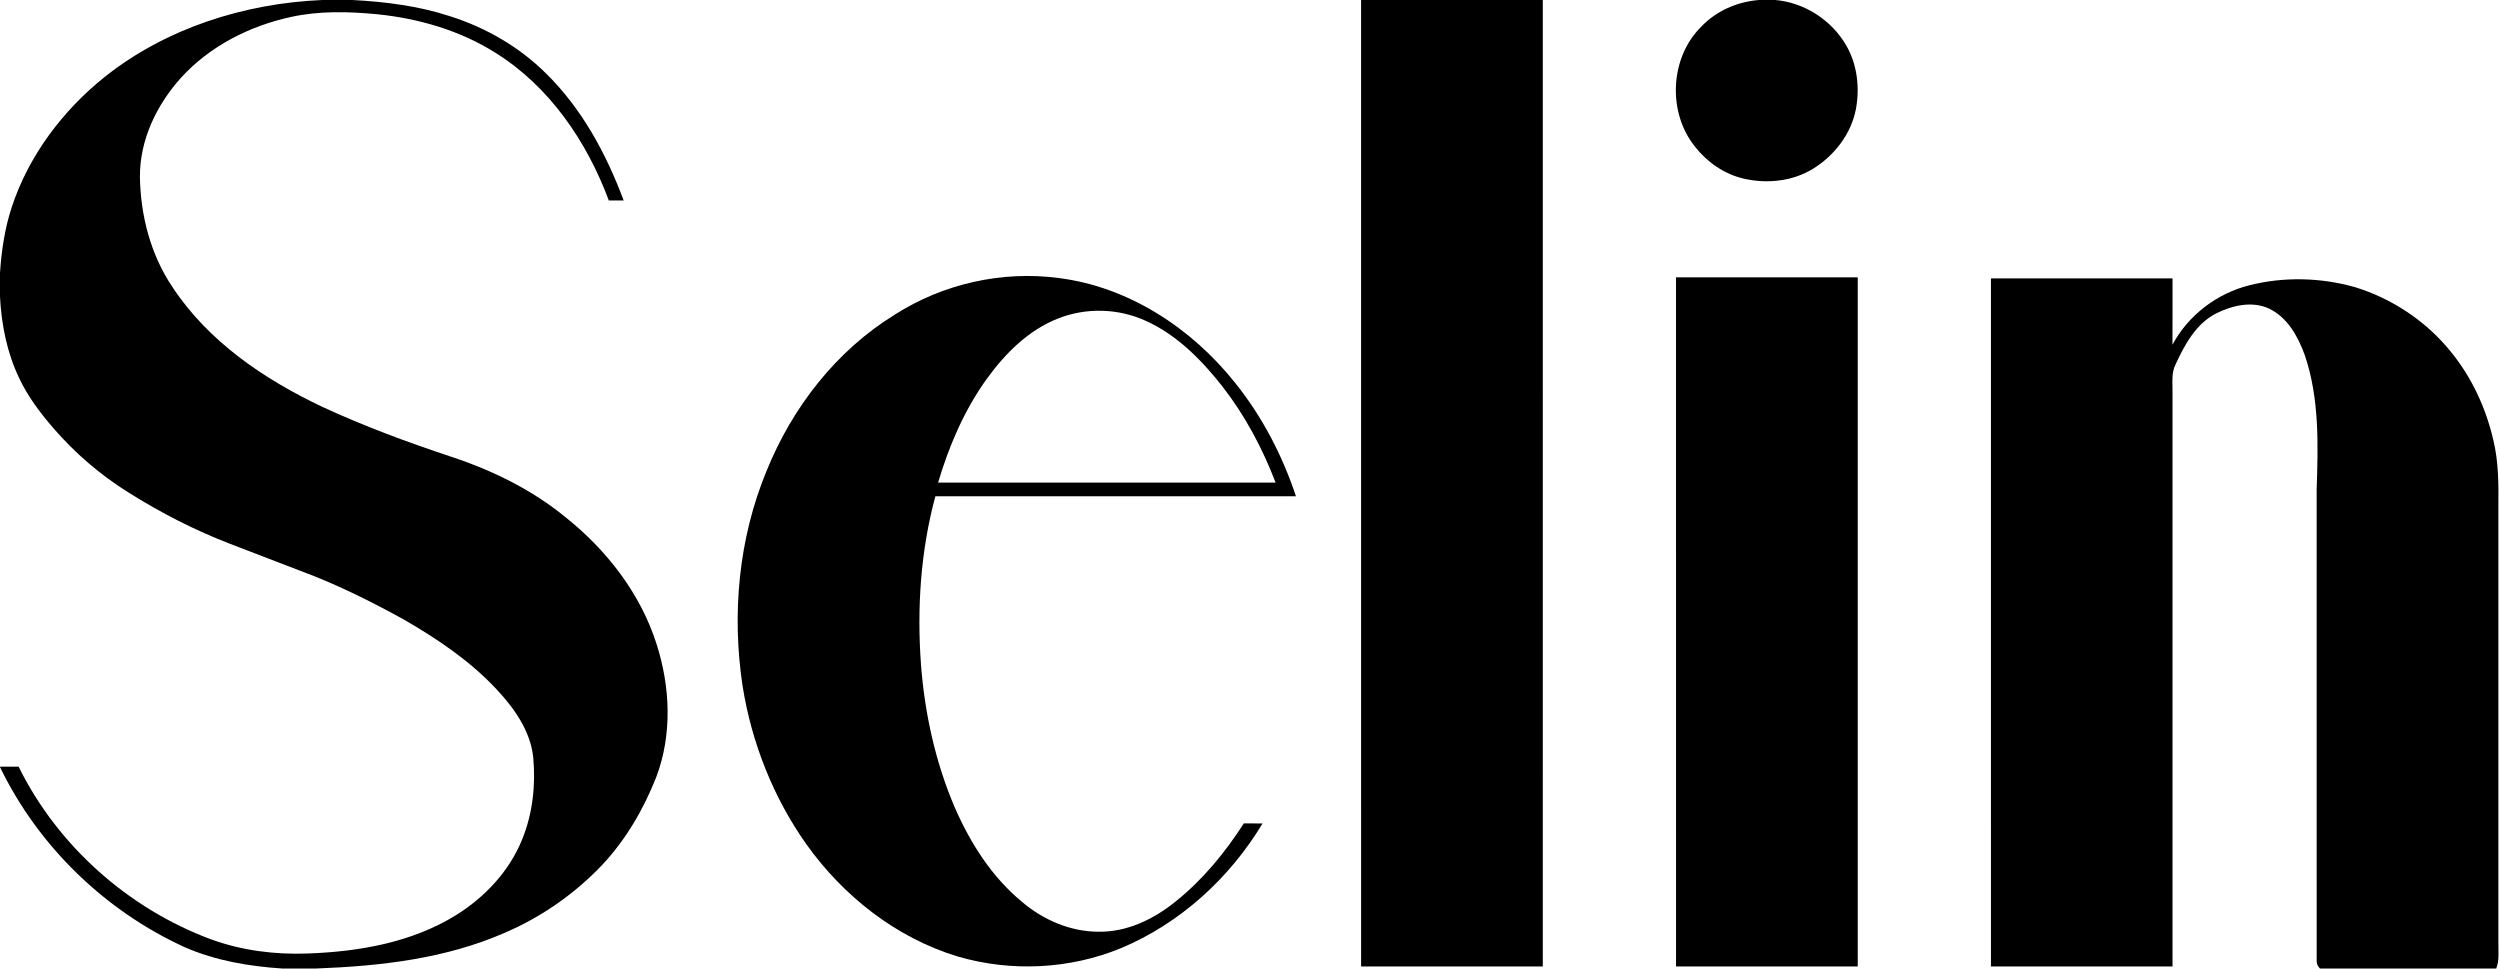
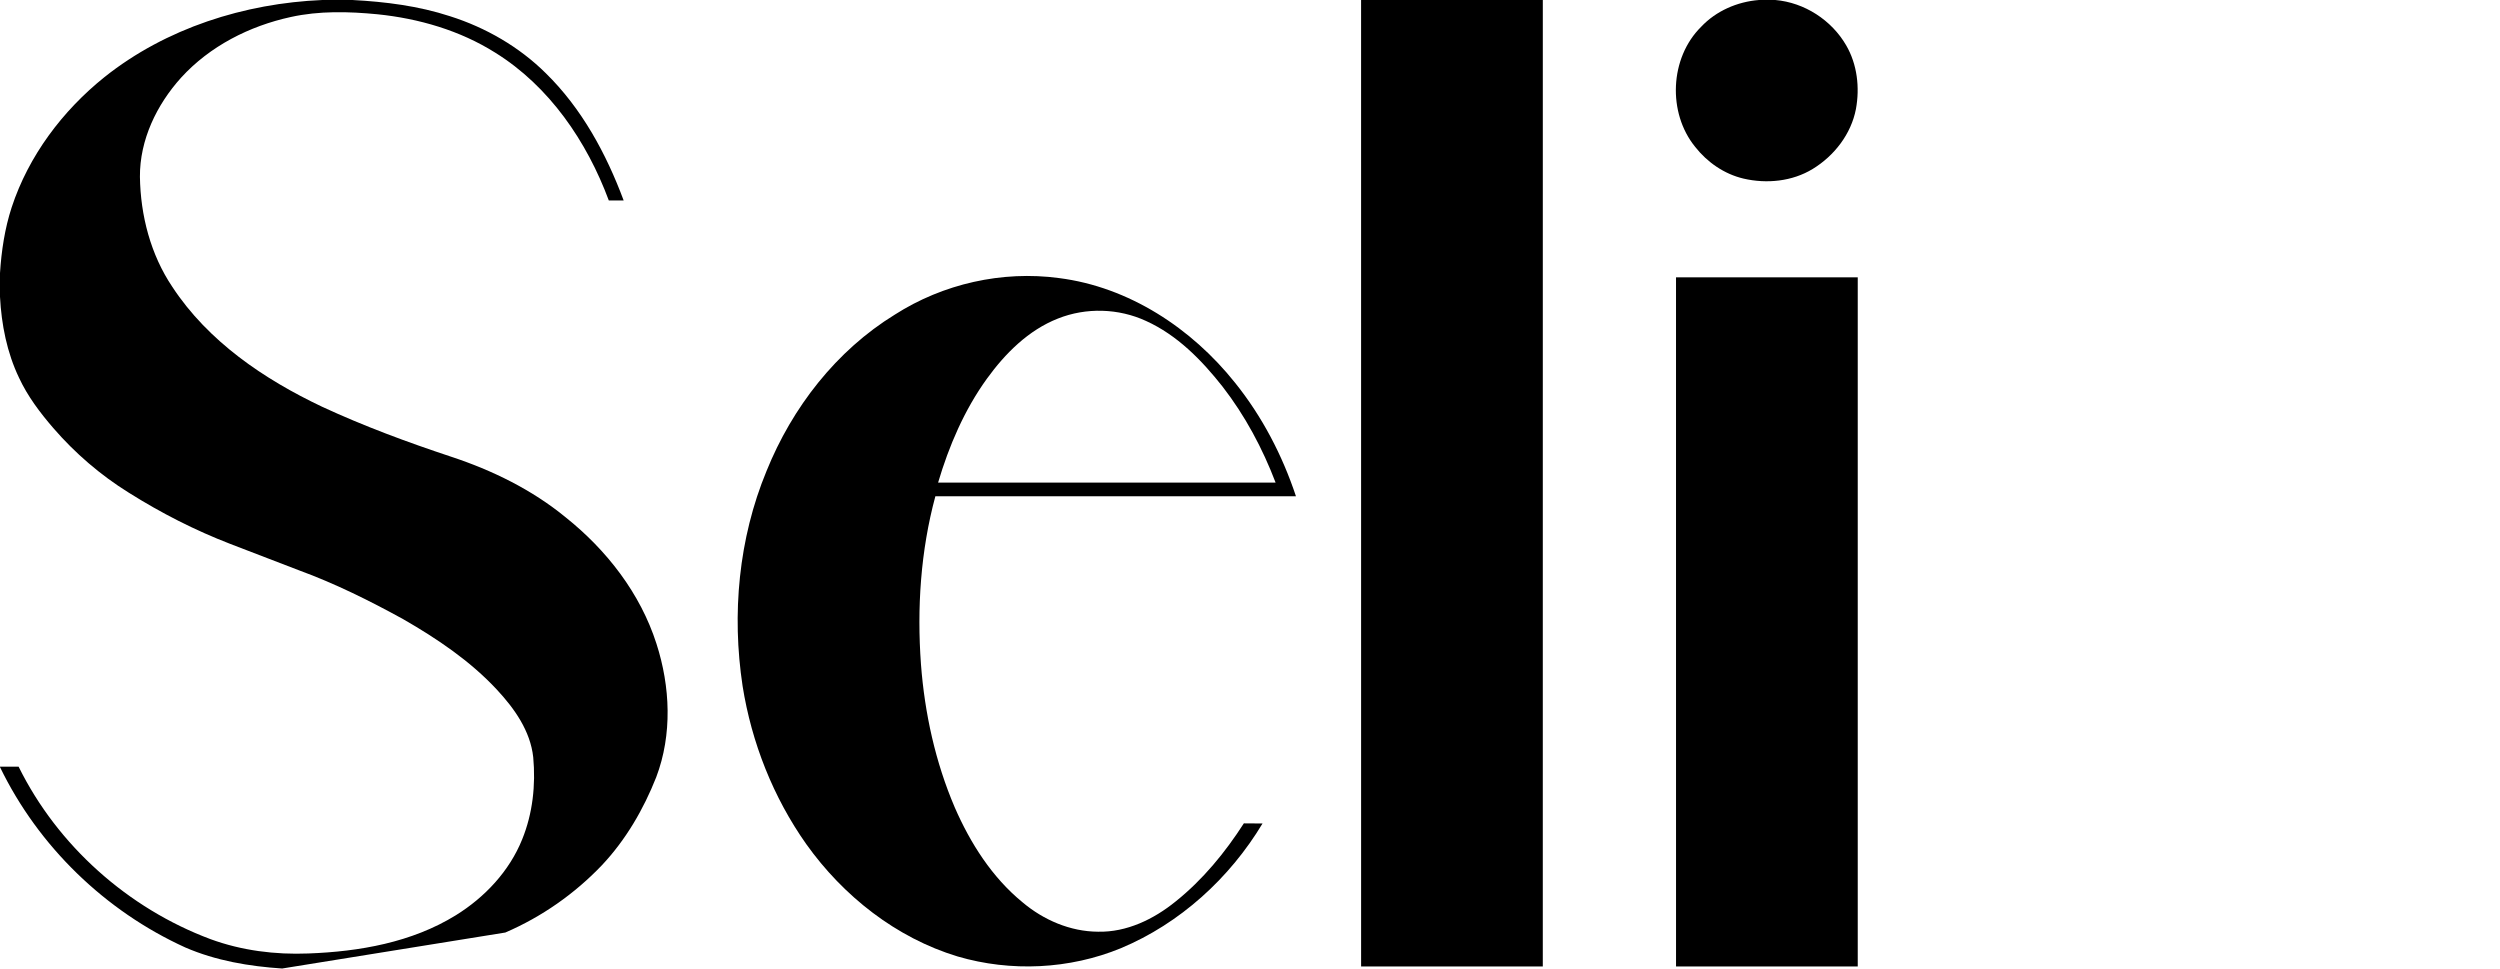
<svg xmlns="http://www.w3.org/2000/svg" width="1159pt" height="449pt" viewBox="0 0 1159 449" version="1.1">
  <g id="#000000ff">
-     <path fill="#000000" opacity="1.00" d=" M 149.42 0.00 L 163.37 0.00 C 178.67 0.81 194.02 2.74 208.63 7.52 C 225.19 12.78 240.67 21.69 253.04 33.95 C 269.71 50.28 281.05 71.24 289.13 92.94 C 286.83 92.94 284.54 92.94 282.24 92.93 C 272.07 65.57 254.69 40.00 229.57 24.40 C 213.20 14.10 194.18 8.59 175.03 6.62 C 161.65 5.32 147.99 4.97 134.78 7.89 C 115.64 12.06 97.27 21.39 83.98 35.98 C 72.66 48.51 64.76 64.83 64.87 81.97 C 65.13 99.89 69.83 118.04 79.90 133.00 C 96.51 158.30 122.40 175.81 149.35 188.58 C 168.76 197.57 188.85 205.00 209.14 211.73 C 228.22 218.02 246.62 227.02 262.21 239.81 C 281.24 254.99 296.85 275.05 304.33 298.41 C 310.76 318.32 311.73 340.53 304.23 360.29 C 298.34 375.21 290.11 389.35 279.08 401.08 C 266.43 414.35 251.11 425.07 234.27 432.32 C 206.75 444.45 176.39 447.89 146.62 449.00 L 130.80 449.00 C 115.47 447.99 100.06 445.38 85.89 439.24 C 48.76 422.36 17.78 392.36 0.00 355.62 L 0.00 355.44 C 2.88 355.43 5.75 355.43 8.63 355.43 C 26.71 392.07 59.37 421.10 97.59 435.39 C 112.06 440.70 127.62 442.65 142.97 442.03 C 166.60 441.16 190.93 436.91 211.33 424.31 C 224.76 415.99 236.15 403.88 242.09 389.11 C 246.97 377.14 248.38 363.91 247.21 351.10 C 245.90 338.85 238.47 328.44 230.31 319.67 C 217.91 306.36 202.65 296.10 186.96 287.07 C 171.37 278.49 155.36 270.53 138.62 264.40 C 128.04 260.33 117.44 256.29 106.86 252.20 C 90.39 245.85 74.61 237.79 59.68 228.39 C 46.58 220.25 34.77 210.08 24.69 198.42 C 18.55 191.30 12.81 183.72 8.83 175.15 C 3.22 163.45 0.68 150.50 0.00 137.61 L 0.00 126.60 C 0.66 116.29 2.20 105.98 5.41 96.13 C 13.25 72.25 28.99 51.34 48.50 35.69 C 76.99 13.03 113.31 1.54 149.42 0.00 Z" />
+     <path fill="#000000" opacity="1.00" d=" M 149.42 0.00 L 163.37 0.00 C 178.67 0.81 194.02 2.74 208.63 7.52 C 225.19 12.78 240.67 21.69 253.04 33.95 C 269.71 50.28 281.05 71.24 289.13 92.94 C 286.83 92.94 284.54 92.94 282.24 92.93 C 272.07 65.57 254.69 40.00 229.57 24.40 C 213.20 14.10 194.18 8.59 175.03 6.62 C 161.65 5.32 147.99 4.97 134.78 7.89 C 115.64 12.06 97.27 21.39 83.98 35.98 C 72.66 48.51 64.76 64.83 64.87 81.97 C 65.13 99.89 69.83 118.04 79.90 133.00 C 96.51 158.30 122.40 175.81 149.35 188.58 C 168.76 197.57 188.85 205.00 209.14 211.73 C 228.22 218.02 246.62 227.02 262.21 239.81 C 281.24 254.99 296.85 275.05 304.33 298.41 C 310.76 318.32 311.73 340.53 304.23 360.29 C 298.34 375.21 290.11 389.35 279.08 401.08 C 266.43 414.35 251.11 425.07 234.27 432.32 L 130.80 449.00 C 115.47 447.99 100.06 445.38 85.89 439.24 C 48.76 422.36 17.78 392.36 0.00 355.62 L 0.00 355.44 C 2.88 355.43 5.75 355.43 8.63 355.43 C 26.71 392.07 59.37 421.10 97.59 435.39 C 112.06 440.70 127.62 442.65 142.97 442.03 C 166.60 441.16 190.93 436.91 211.33 424.31 C 224.76 415.99 236.15 403.88 242.09 389.11 C 246.97 377.14 248.38 363.91 247.21 351.10 C 245.90 338.85 238.47 328.44 230.31 319.67 C 217.91 306.36 202.65 296.10 186.96 287.07 C 171.37 278.49 155.36 270.53 138.62 264.40 C 128.04 260.33 117.44 256.29 106.86 252.20 C 90.39 245.85 74.61 237.79 59.68 228.39 C 46.58 220.25 34.77 210.08 24.69 198.42 C 18.55 191.30 12.81 183.72 8.83 175.15 C 3.22 163.45 0.68 150.50 0.00 137.61 L 0.00 126.60 C 0.66 116.29 2.20 105.98 5.41 96.13 C 13.25 72.25 28.99 51.34 48.50 35.69 C 76.99 13.03 113.31 1.54 149.42 0.00 Z" />
    <path fill="#000000" opacity="1.00" d=" M 631.00 0.00 L 715.25 0.00 C 715.25 149.35 715.26 298.70 715.24 448.05 C 687.16 448.07 659.09 448.06 631.01 448.06 C 630.99 298.70 631.00 149.35 631.00 0.00 Z" />
    <path fill="#000000" opacity="1.00" d=" M 815.47 0.00 L 823.04 0.00 C 836.57 1.19 849.12 9.31 855.90 21.04 C 861.02 29.86 862.24 40.59 860.41 50.54 C 858.19 62.15 850.37 72.23 840.38 78.32 C 830.88 84.13 819.04 85.29 808.31 82.80 C 799.40 80.71 791.50 75.25 785.88 68.09 C 773.02 52.30 774.08 26.86 788.61 12.46 C 795.57 5.06 805.40 0.79 815.47 0.00 Z" />
    <path fill="#000000" opacity="1.00" d=" M 414.86 145.85 C 437.23 131.55 464.60 125.38 490.93 128.91 C 523.37 133.02 552.47 152.21 572.59 177.47 C 585.13 193.08 594.50 211.09 600.80 230.06 C 545.08 230.06 489.36 230.06 433.64 230.06 C 426.80 255.37 425.06 281.88 426.96 307.96 C 428.68 330.70 433.64 353.31 442.62 374.31 C 449.86 390.91 459.89 406.72 474.03 418.29 C 483.77 426.51 496.17 431.87 509.03 431.94 C 522.32 432.25 534.88 426.15 545.00 417.94 C 557.61 407.86 567.95 395.24 576.65 381.71 C 579.53 381.75 582.42 381.74 585.31 381.77 C 570.06 407.14 547.04 428.12 519.64 439.59 C 495.82 449.39 468.63 450.67 443.93 443.41 C 415.46 434.78 390.93 415.41 373.79 391.34 C 358.46 369.64 348.44 344.28 344.27 318.07 C 339.20 284.65 342.40 249.68 355.37 218.35 C 367.25 188.94 387.67 162.55 414.86 145.85 M 490.46 147.68 C 476.74 153.07 465.99 163.87 457.49 175.62 C 447.06 190.09 439.94 206.70 434.90 223.74 C 487.06 223.75 539.21 223.76 591.37 223.74 C 585.31 207.86 577.22 192.70 566.79 179.25 C 557.12 166.96 545.75 155.34 531.31 148.80 C 518.58 142.91 503.49 142.48 490.46 147.68 Z" />
    <path fill="#000000" opacity="1.00" d=" M 777.00 128.57 C 805.08 128.55 833.16 128.56 861.25 128.57 C 861.25 235.07 861.26 341.56 861.25 448.06 C 833.16 448.07 805.08 448.06 777.01 448.06 C 776.99 341.56 777.01 235.07 777.00 128.57 Z" />
-     <path fill="#000000" opacity="1.00" d=" M 923.00 129.06 C 951.06 129.06 979.12 129.05 1007.18 129.06 C 1007.17 139.32 1007.22 149.57 1007.15 159.83 C 1014.49 146.07 1027.90 135.95 1042.98 132.21 C 1058.92 128.21 1075.97 128.65 1091.77 133.12 C 1109.03 138.44 1124.75 148.89 1136.12 162.96 C 1145.84 174.83 1152.46 189.08 1155.90 204.00 C 1158.37 214.13 1158.35 224.61 1158.25 234.97 C 1158.25 302.32 1158.25 369.67 1158.25 437.02 C 1158.18 441.02 1158.78 445.18 1157.25 449.00 L 1075.52 449.00 C 1074.47 447.93 1073.87 446.57 1074.01 445.07 C 1073.99 372.40 1074.01 299.73 1074.00 227.06 C 1074.69 206.18 1075.32 184.64 1068.48 164.59 C 1065.37 156.04 1060.51 147.16 1051.96 143.08 C 1044.02 139.38 1034.79 141.61 1027.30 145.35 C 1018.10 150.09 1012.90 159.64 1008.71 168.68 C 1006.51 172.80 1007.26 177.55 1007.18 182.03 C 1007.19 270.70 1007.19 359.38 1007.18 448.05 C 979.12 448.07 951.06 448.06 923.01 448.06 C 922.99 341.72 923.00 235.39 923.00 129.06 Z" />
  </g>
</svg>